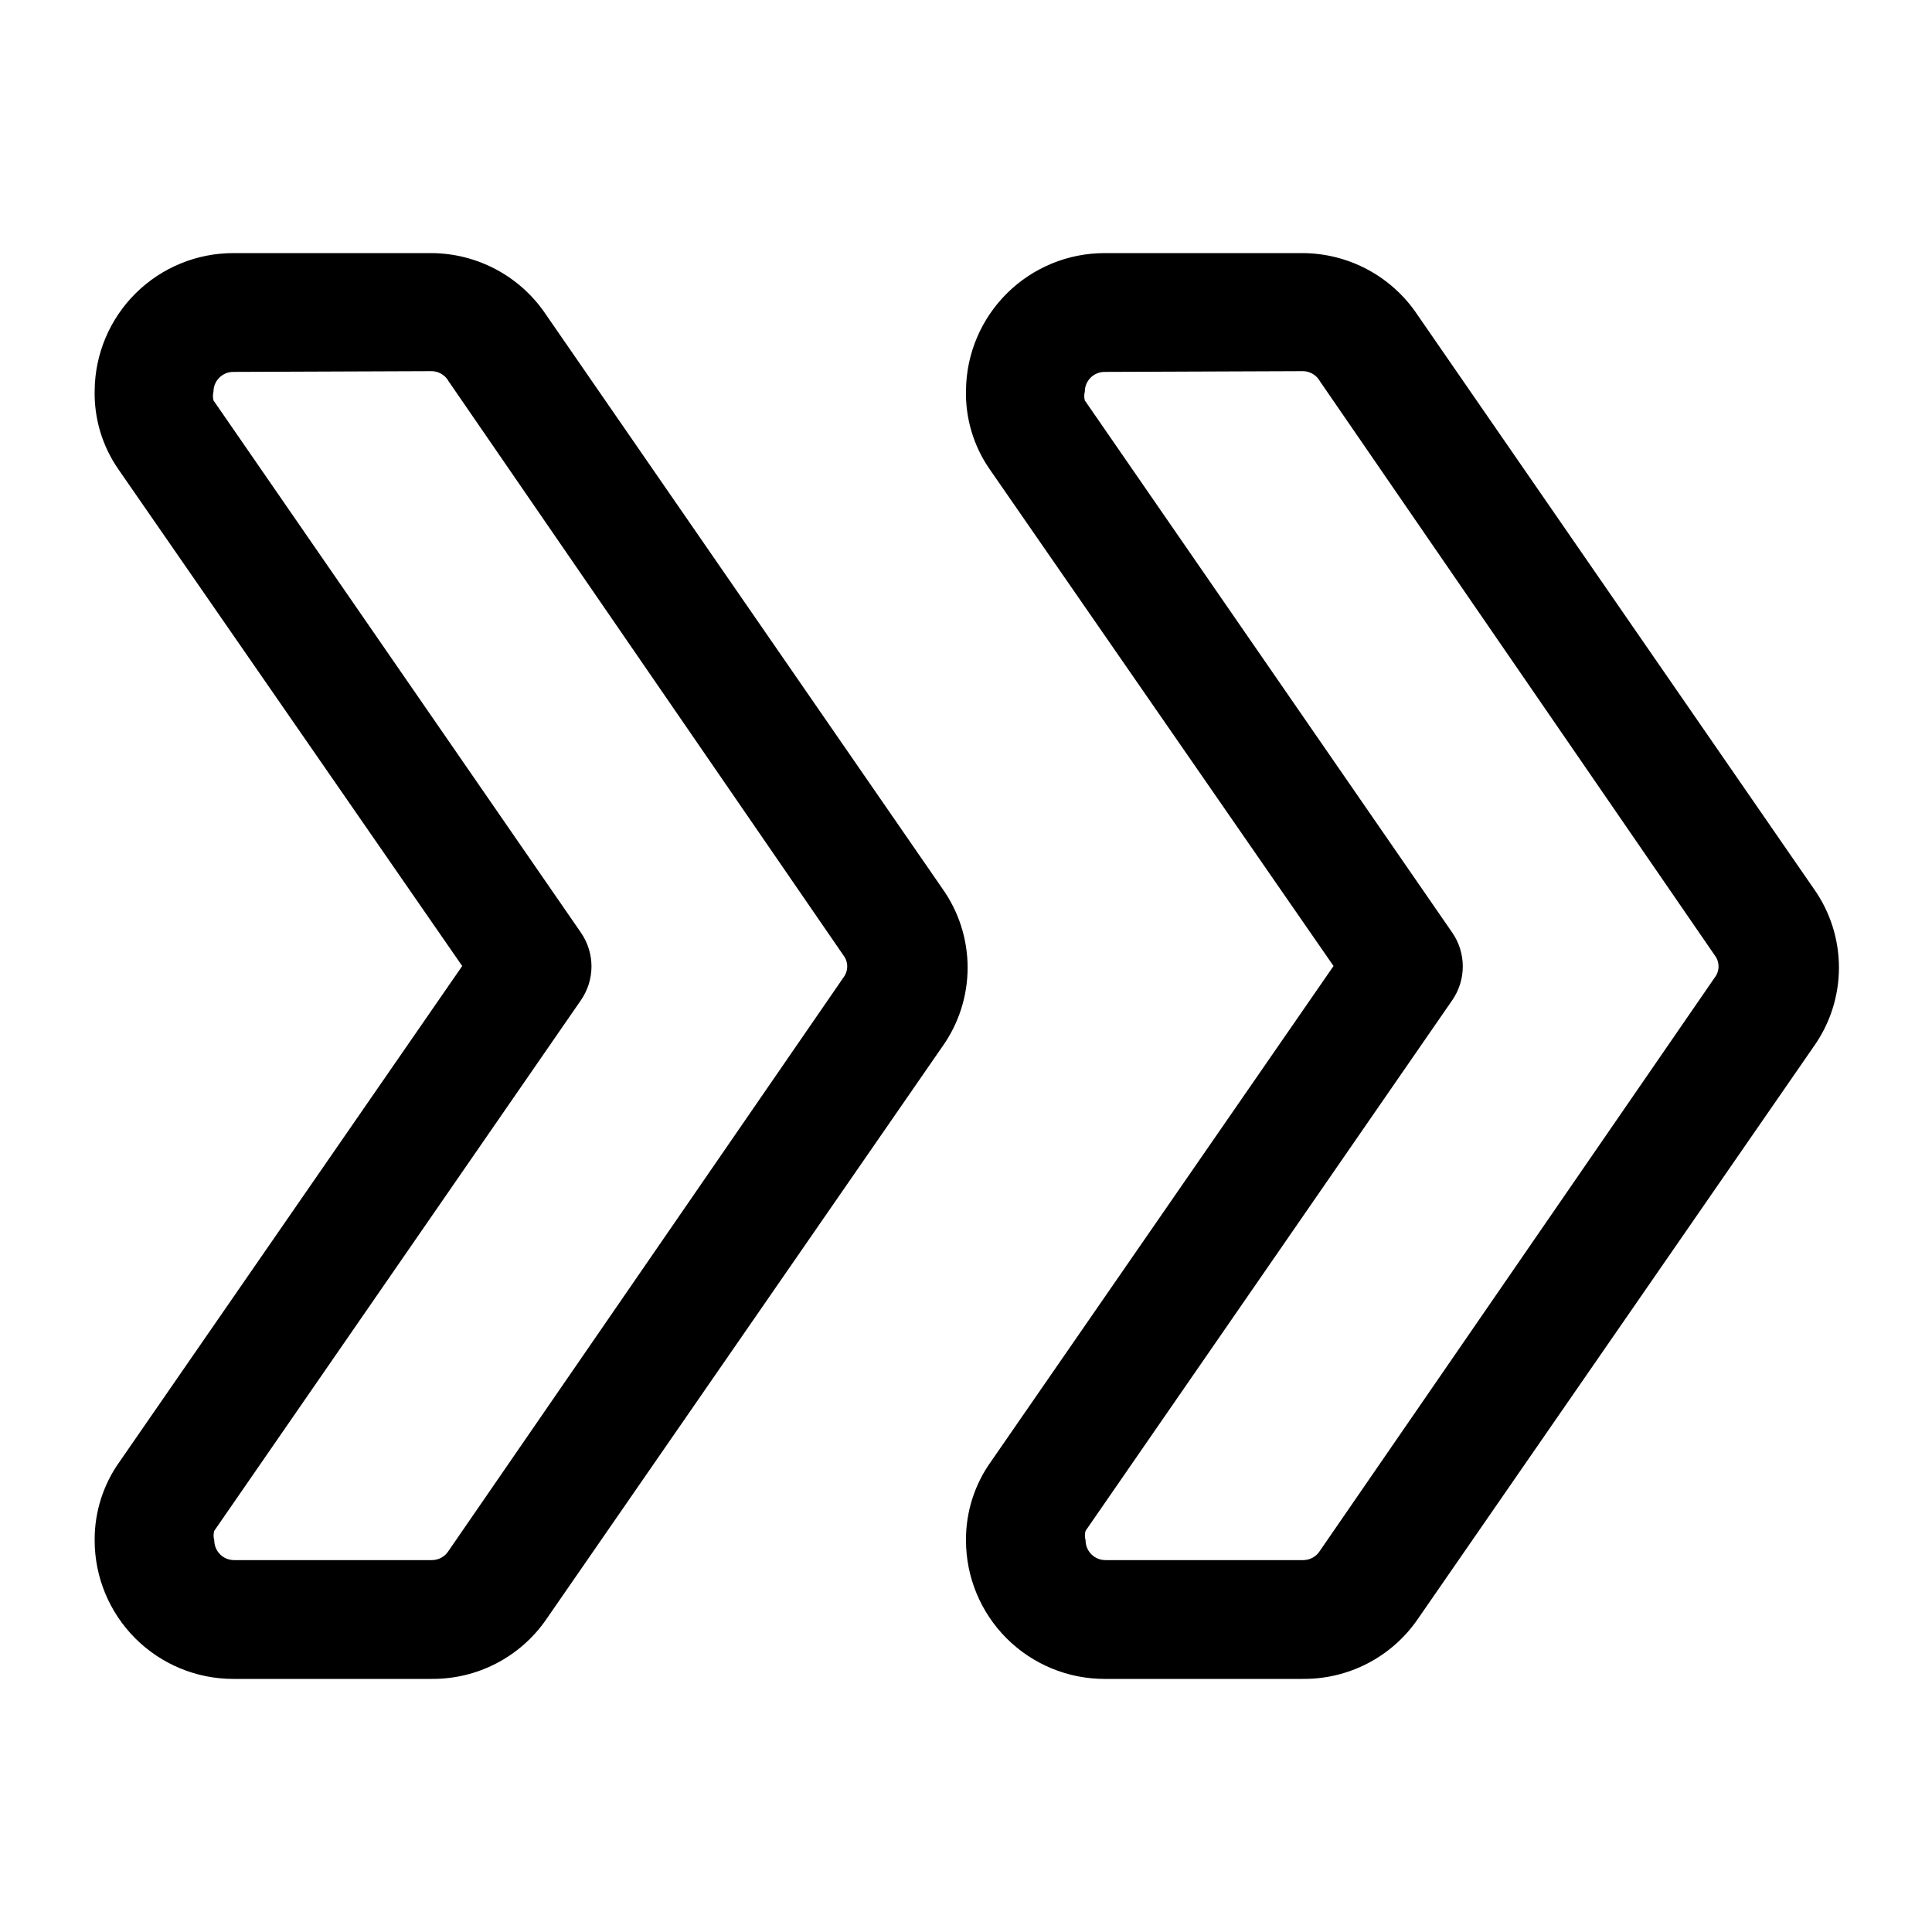
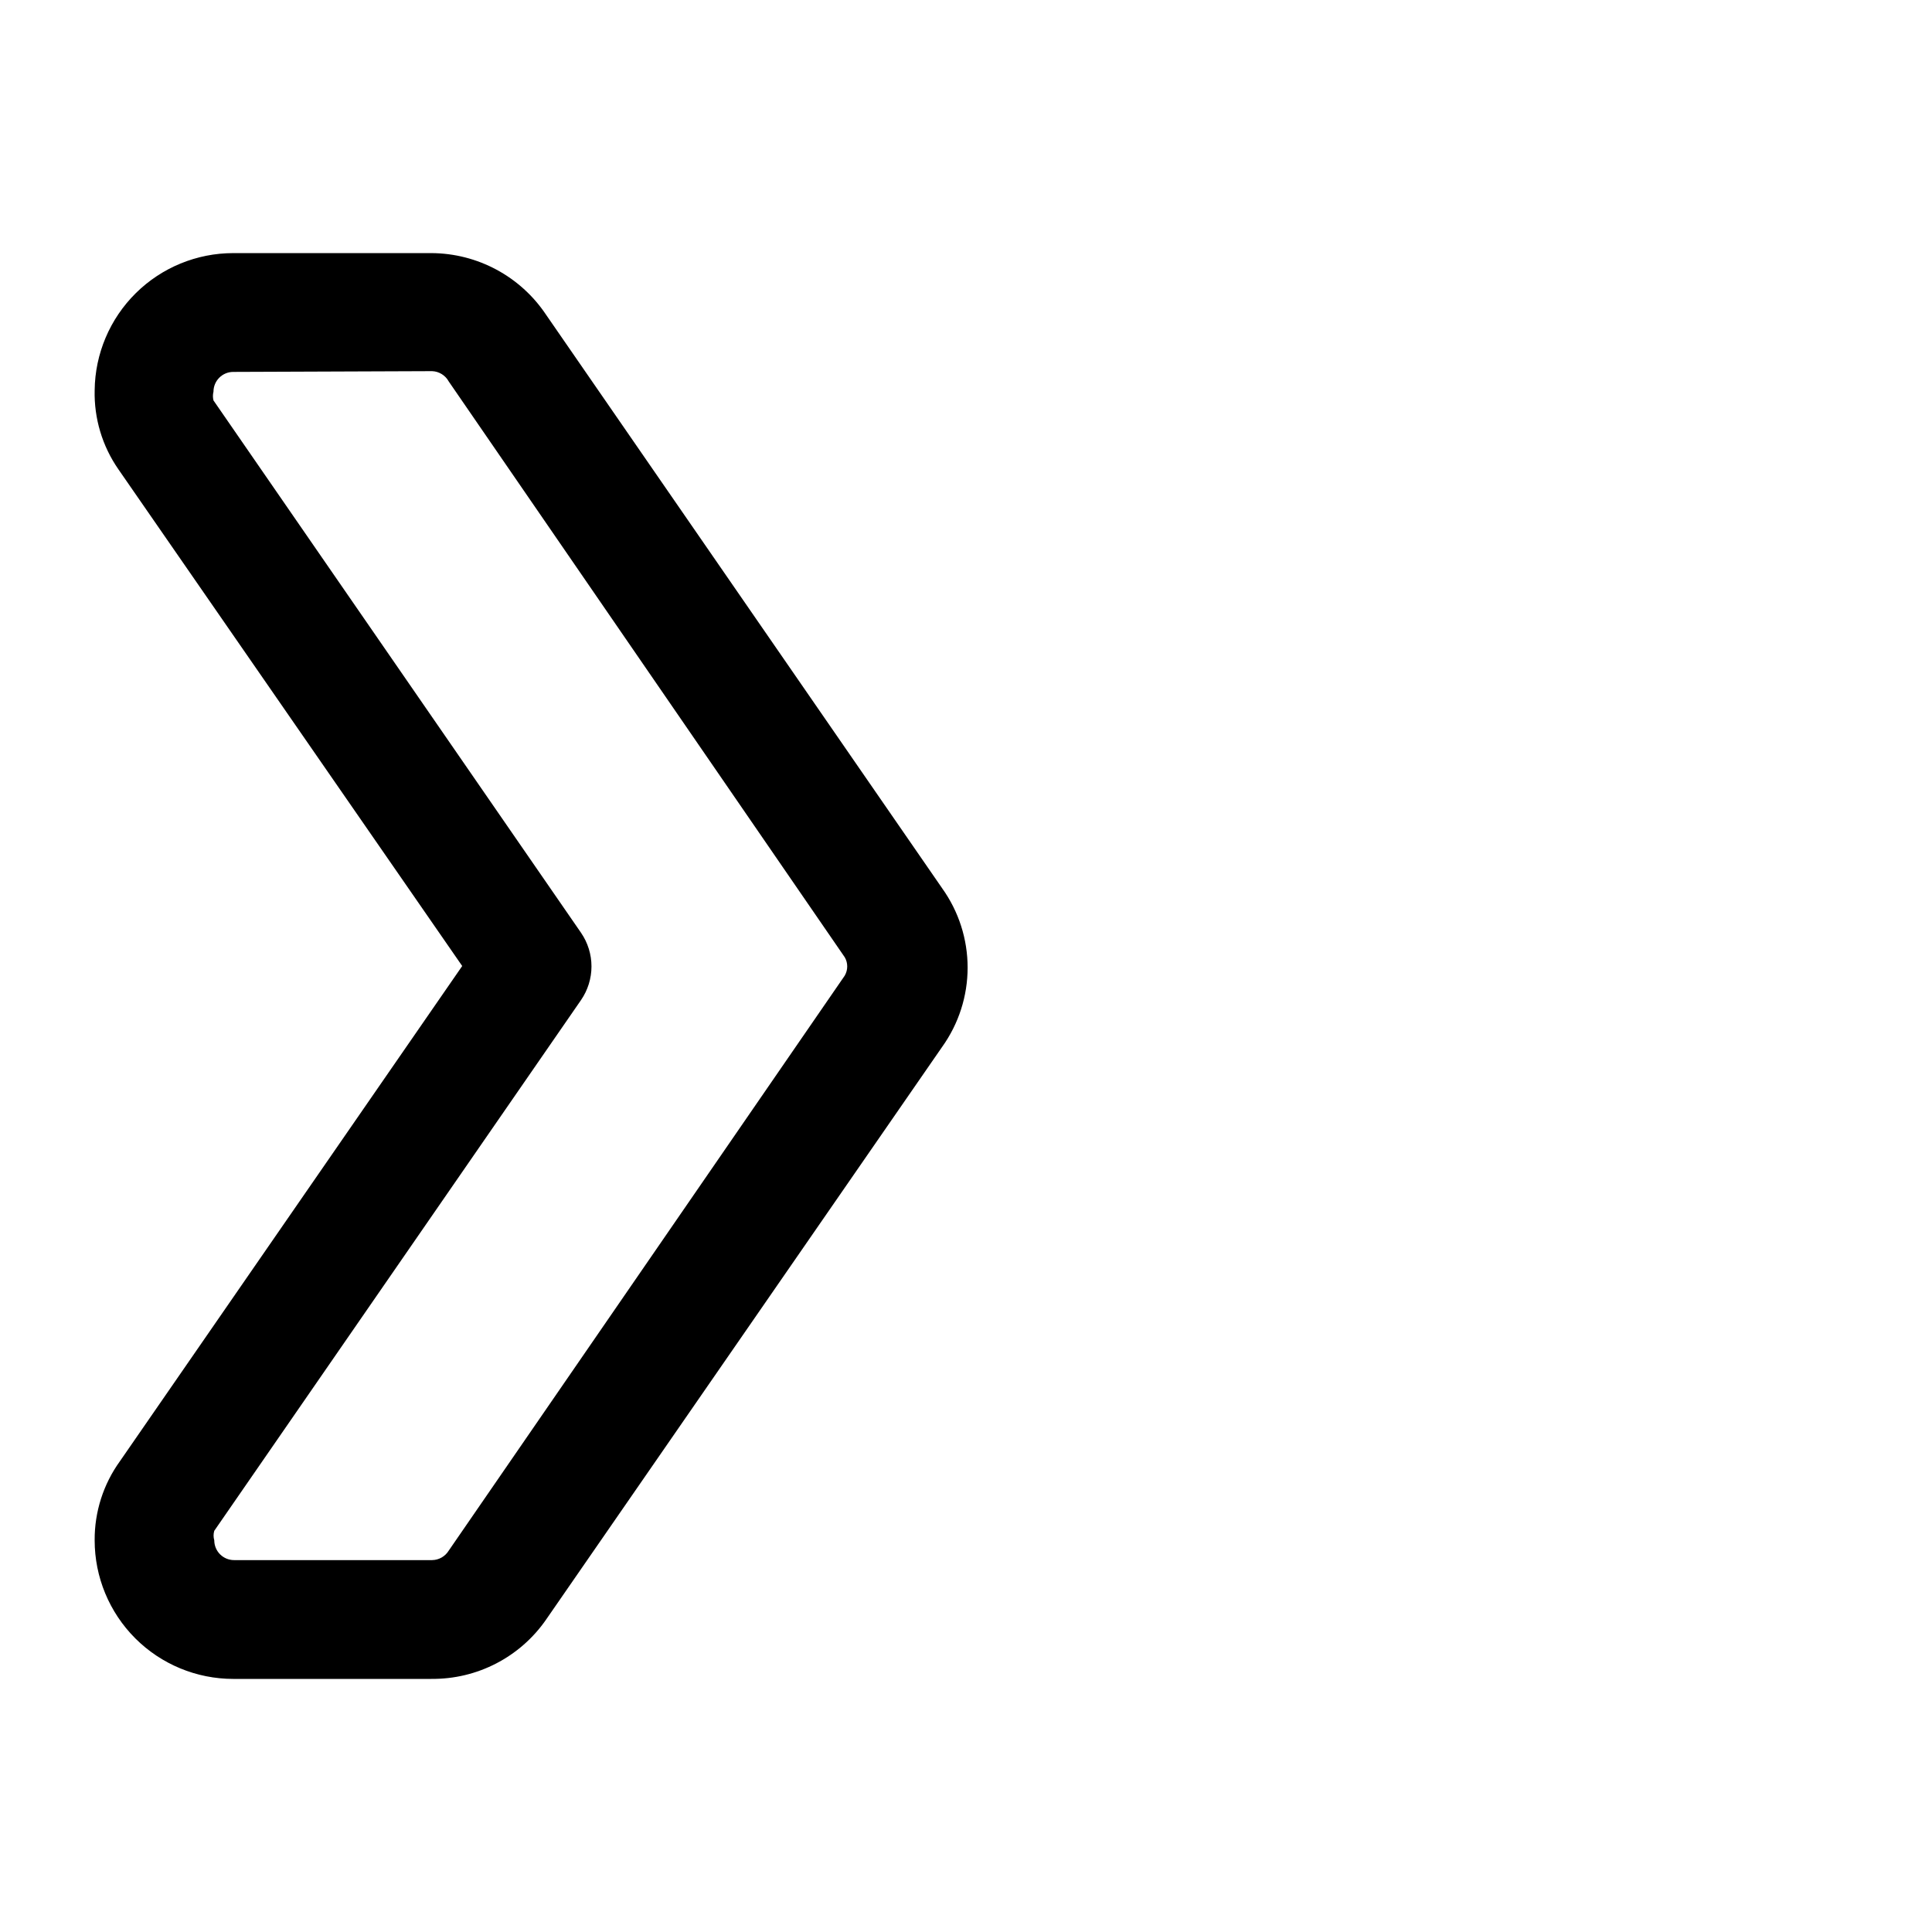
<svg xmlns="http://www.w3.org/2000/svg" fill="#000000" width="800px" height="800px" version="1.1" viewBox="144 144 512 512">
  <g>
    <path d="m258.3 588.93h-52.48c-9.742 0-19.086-3.867-25.977-10.758-6.887-6.891-10.758-16.234-10.758-25.977-0.047-7.535 2.305-14.887 6.719-20.992l90.684-131.2-91.105-131.62c-4.273-6.152-6.481-13.504-6.297-20.992 0.109-9.672 4.031-18.906 10.906-25.707 6.879-6.797 16.16-10.609 25.828-10.609h52.48c12.242 0.047 23.656 6.184 30.441 16.375l104.96 151.98-0.004-0.004c4.379 6.125 6.731 13.465 6.731 20.992 0 7.527-2.352 14.867-6.731 20.992l-104.96 151.77h0.004c-6.902 9.977-18.309 15.875-30.441 15.742zm-52.48-346.37c-2.898 0-5.246 2.348-5.246 5.246-0.195 0.758-0.195 1.555 0 2.309l97.402 141.07v0.004c1.805 2.625 2.773 5.734 2.773 8.918 0 3.188-0.969 6.297-2.773 8.922l-97.191 140.65c-0.246 0.82-0.246 1.699 0 2.519 0 1.391 0.551 2.727 1.535 3.711 0.984 0.984 2.32 1.535 3.711 1.535h52.48c1.805-0.023 3.469-0.977 4.41-2.516l104.96-152.4-0.004-0.004c0.863-1.492 0.863-3.332 0-4.828l-104.96-152.61 0.004 0.004c-0.887-1.625-2.562-2.66-4.41-2.731z" />
-     <path d="m489.21 588.93h-52.48c-9.742 0-19.086-3.867-25.977-10.758-6.891-6.891-10.758-16.234-10.758-25.977-0.047-7.535 2.305-14.887 6.715-20.992l90.688-131.2-91.105-131.62c-4.277-6.152-6.481-13.504-6.297-20.992 0.109-9.672 4.027-18.906 10.906-25.707 6.875-6.797 16.156-10.609 25.828-10.609h52.48c12.242 0.047 23.652 6.184 30.438 16.375l104.96 151.98v-0.004c4.375 6.125 6.731 13.465 6.731 20.992 0 7.527-2.356 14.867-6.731 20.992l-104.96 151.77c-6.902 9.977-18.305 15.875-30.438 15.742zm-52.48-346.37c-2.898 0-5.246 2.348-5.246 5.246-0.195 0.758-0.195 1.555 0 2.309l97.402 141.07v0.004c1.805 2.625 2.769 5.734 2.769 8.918 0 3.188-0.965 6.297-2.769 8.922l-97.191 140.65h-0.004c-0.242 0.82-0.242 1.699 0 2.519 0 1.391 0.555 2.727 1.539 3.711s2.316 1.535 3.711 1.535h52.48c1.805-0.023 3.469-0.977 4.406-2.516l104.96-152.4v-0.004c0.863-1.492 0.863-3.332 0-4.828l-104.96-152.61v0.004c-0.887-1.625-2.559-2.66-4.406-2.731z" />
  </g>
</svg>